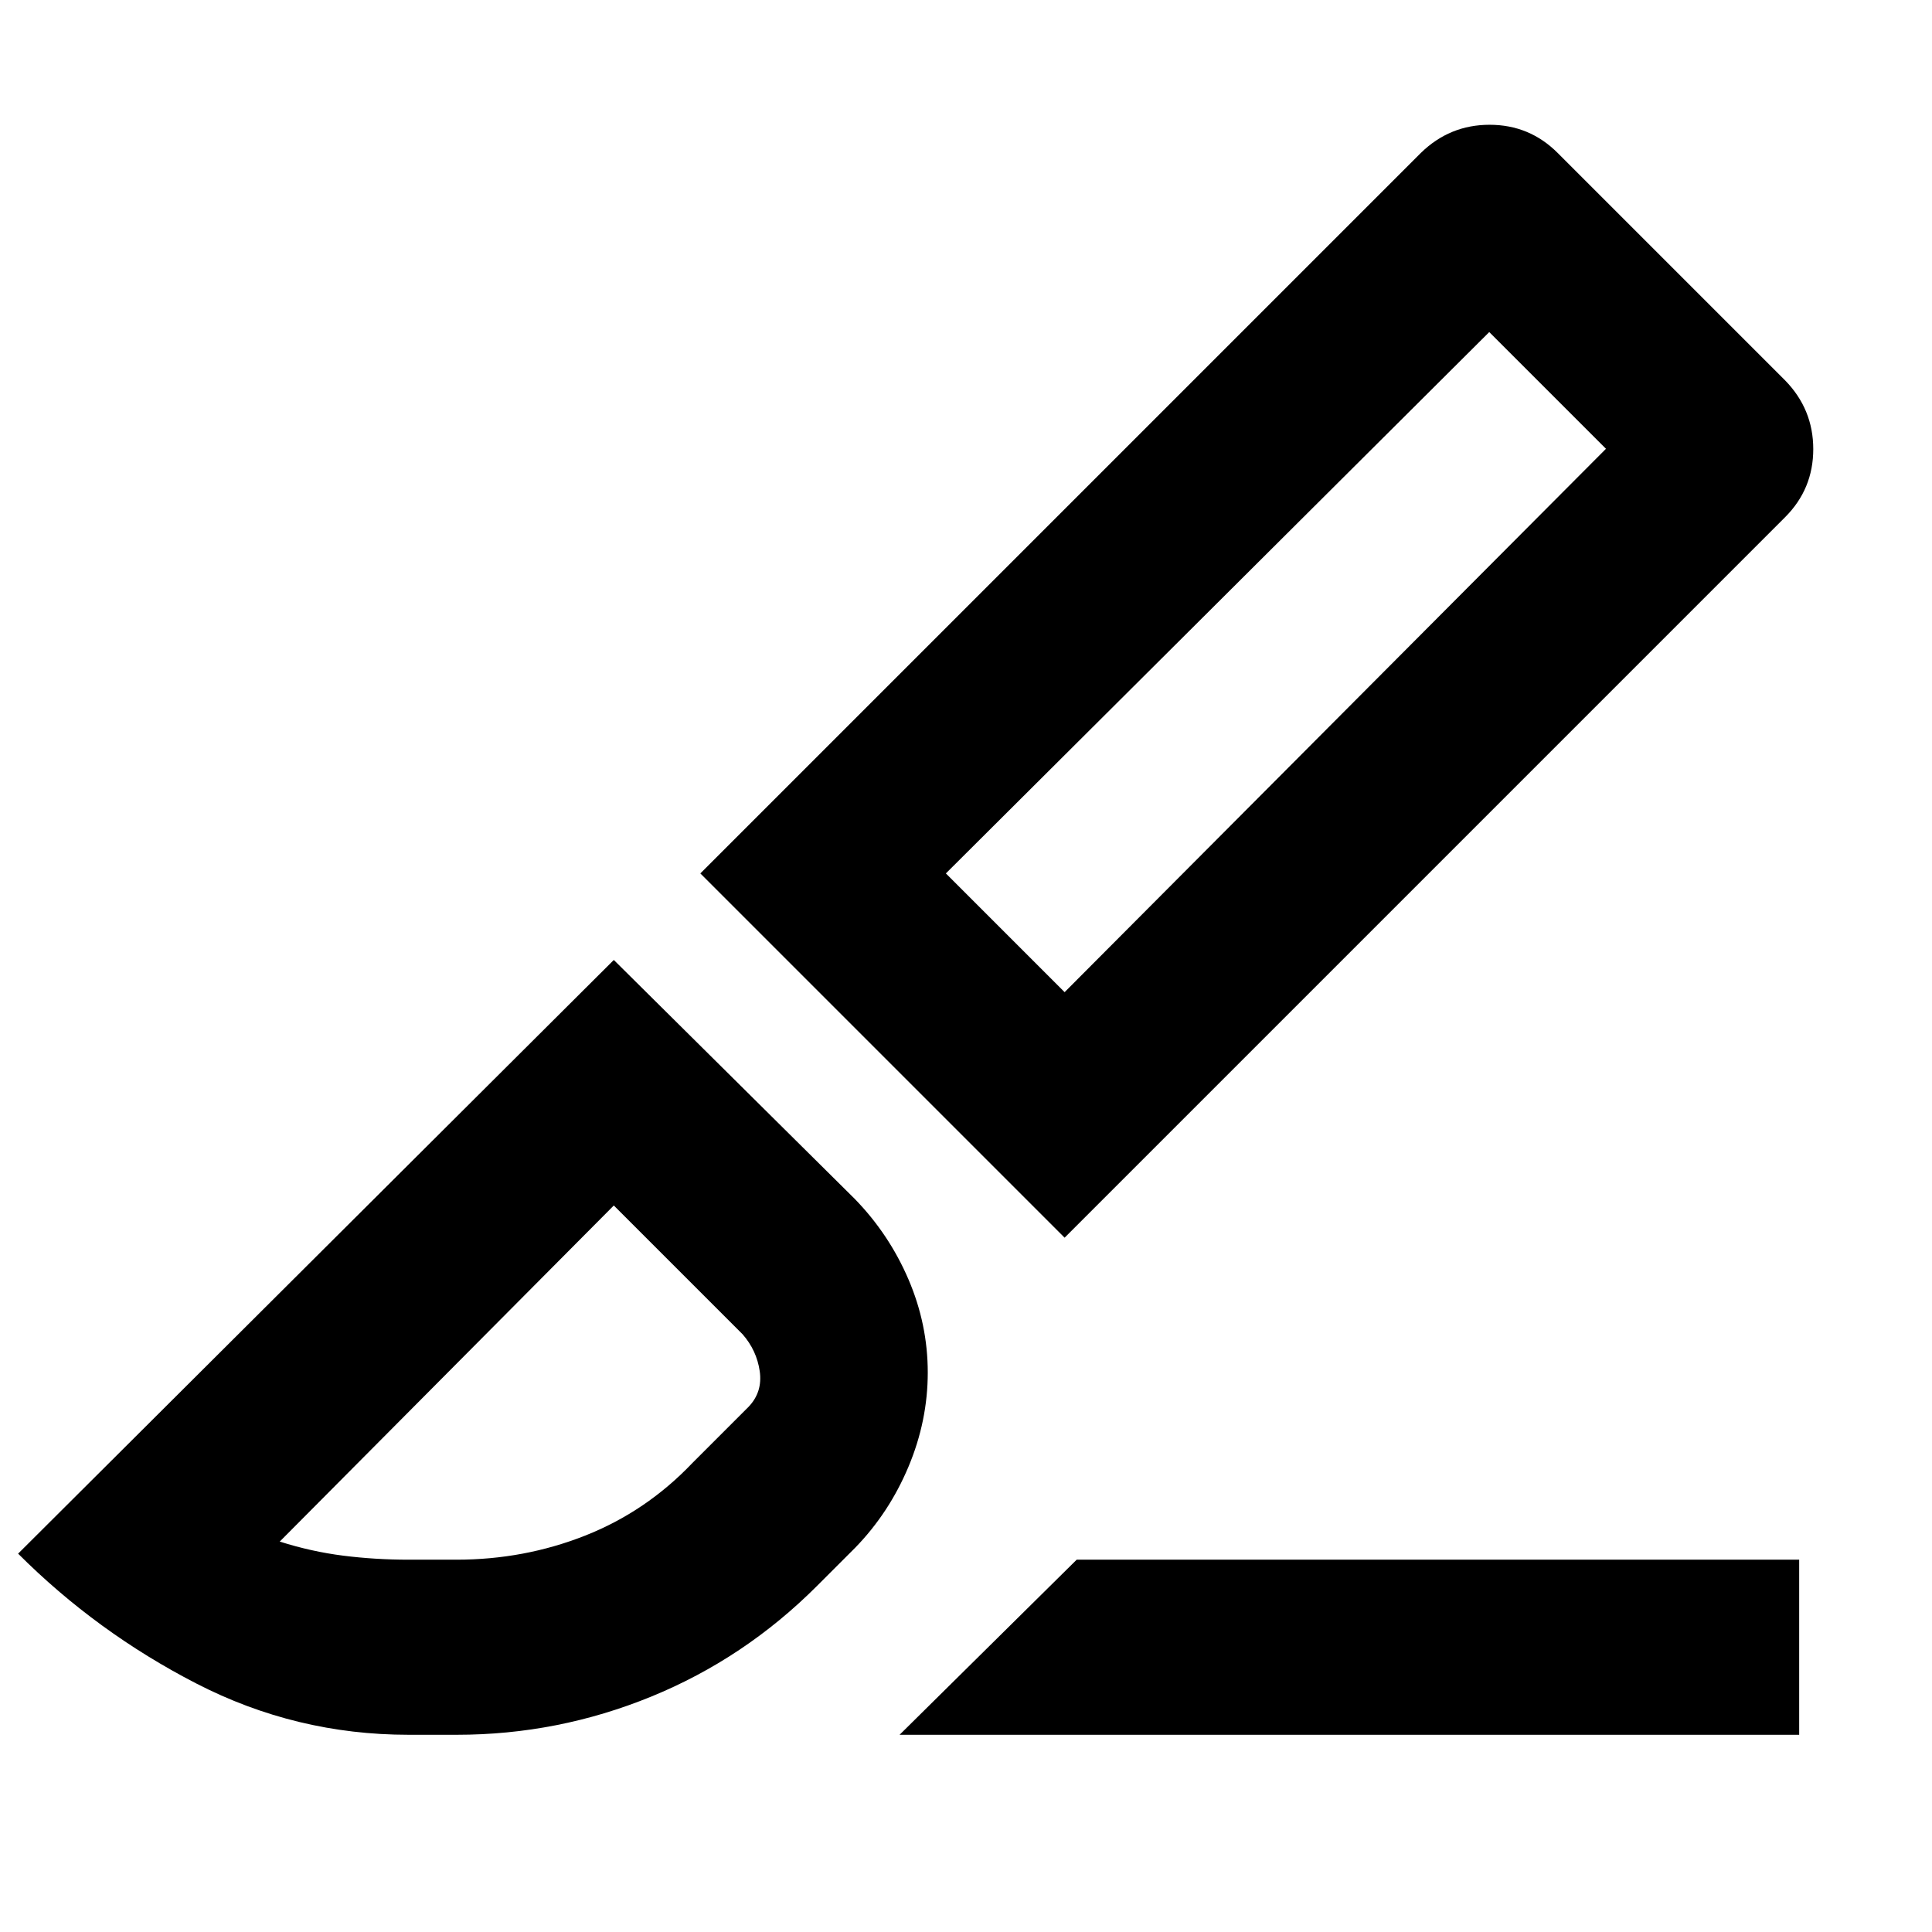
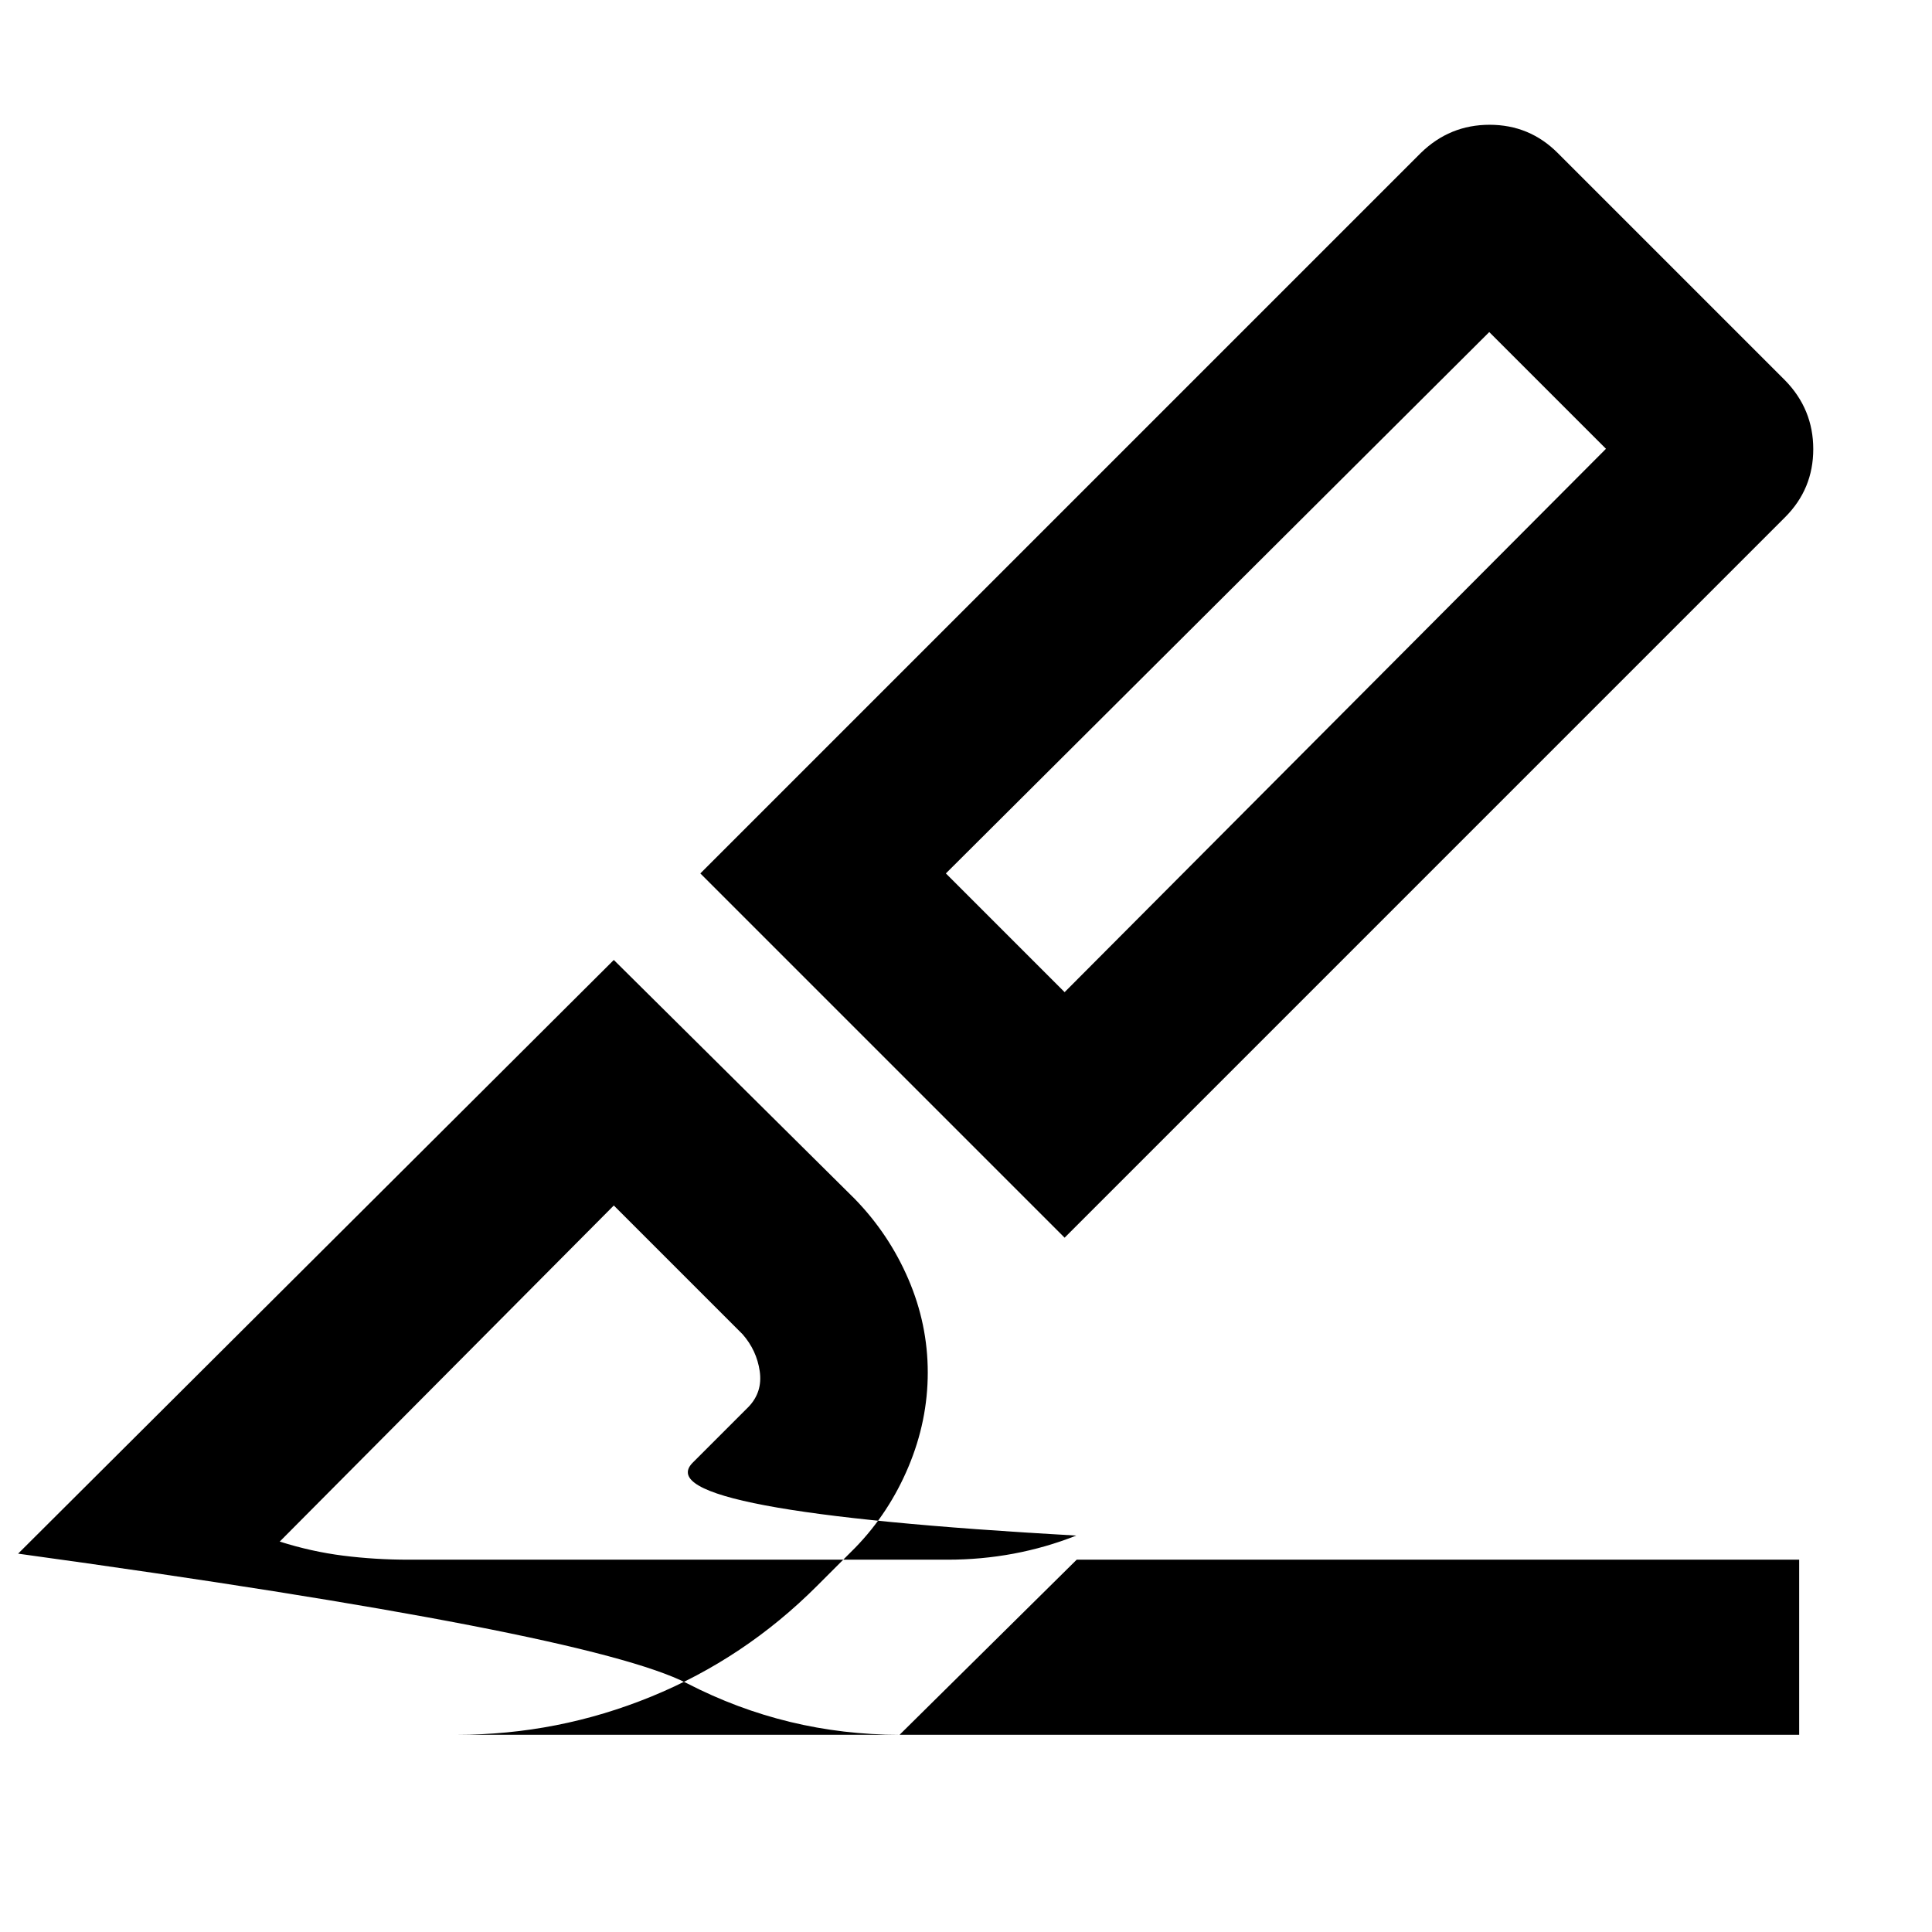
<svg xmlns="http://www.w3.org/2000/svg" height="48" viewBox="0 96 960 960" width="48">
-   <path d="M529 711 348 530l358-358q14.333-14 34.167-14Q760 158 774 172l113 113q14 14.333 14 34.167Q901 339 887 353L529 711Zm0-122 269-270-58-58-270 269 59 59Zm-82 369 88-87h359v87H447Zm-244 0q-56 0-105.5-25.5T9 868l296-295 119.712 118.712q17.021 17.488 26.655 39.888Q461 754 461 778t-9.6 46.853Q441.8 847.706 425 865l-19 19q-36.018 36.059-82.406 55.029Q277.207 958 227 958h-24Zm0-87h23.774q33.717 0 64.017-11.977Q321.091 847.045 344 823l28-28q7-7.364 5.5-17.682Q376 767 369 759l-64-64-166 167q15.706 5 31.538 7 15.833 2 32.462 2Zm595-552-58-58 58 58ZM305 695Z" />
+   <path d="M529 711 348 530l358-358q14.333-14 34.167-14Q760 158 774 172l113 113q14 14.333 14 34.167Q901 339 887 353L529 711Zm0-122 269-270-58-58-270 269 59 59Zm-82 369 88-87h359v87H447Zq-56 0-105.5-25.5T9 868l296-295 119.712 118.712q17.021 17.488 26.655 39.888Q461 754 461 778t-9.6 46.853Q441.8 847.706 425 865l-19 19q-36.018 36.059-82.406 55.029Q277.207 958 227 958h-24Zm0-87h23.774q33.717 0 64.017-11.977Q321.091 847.045 344 823l28-28q7-7.364 5.5-17.682Q376 767 369 759l-64-64-166 167q15.706 5 31.538 7 15.833 2 32.462 2Zm595-552-58-58 58 58ZM305 695Z" />
</svg>